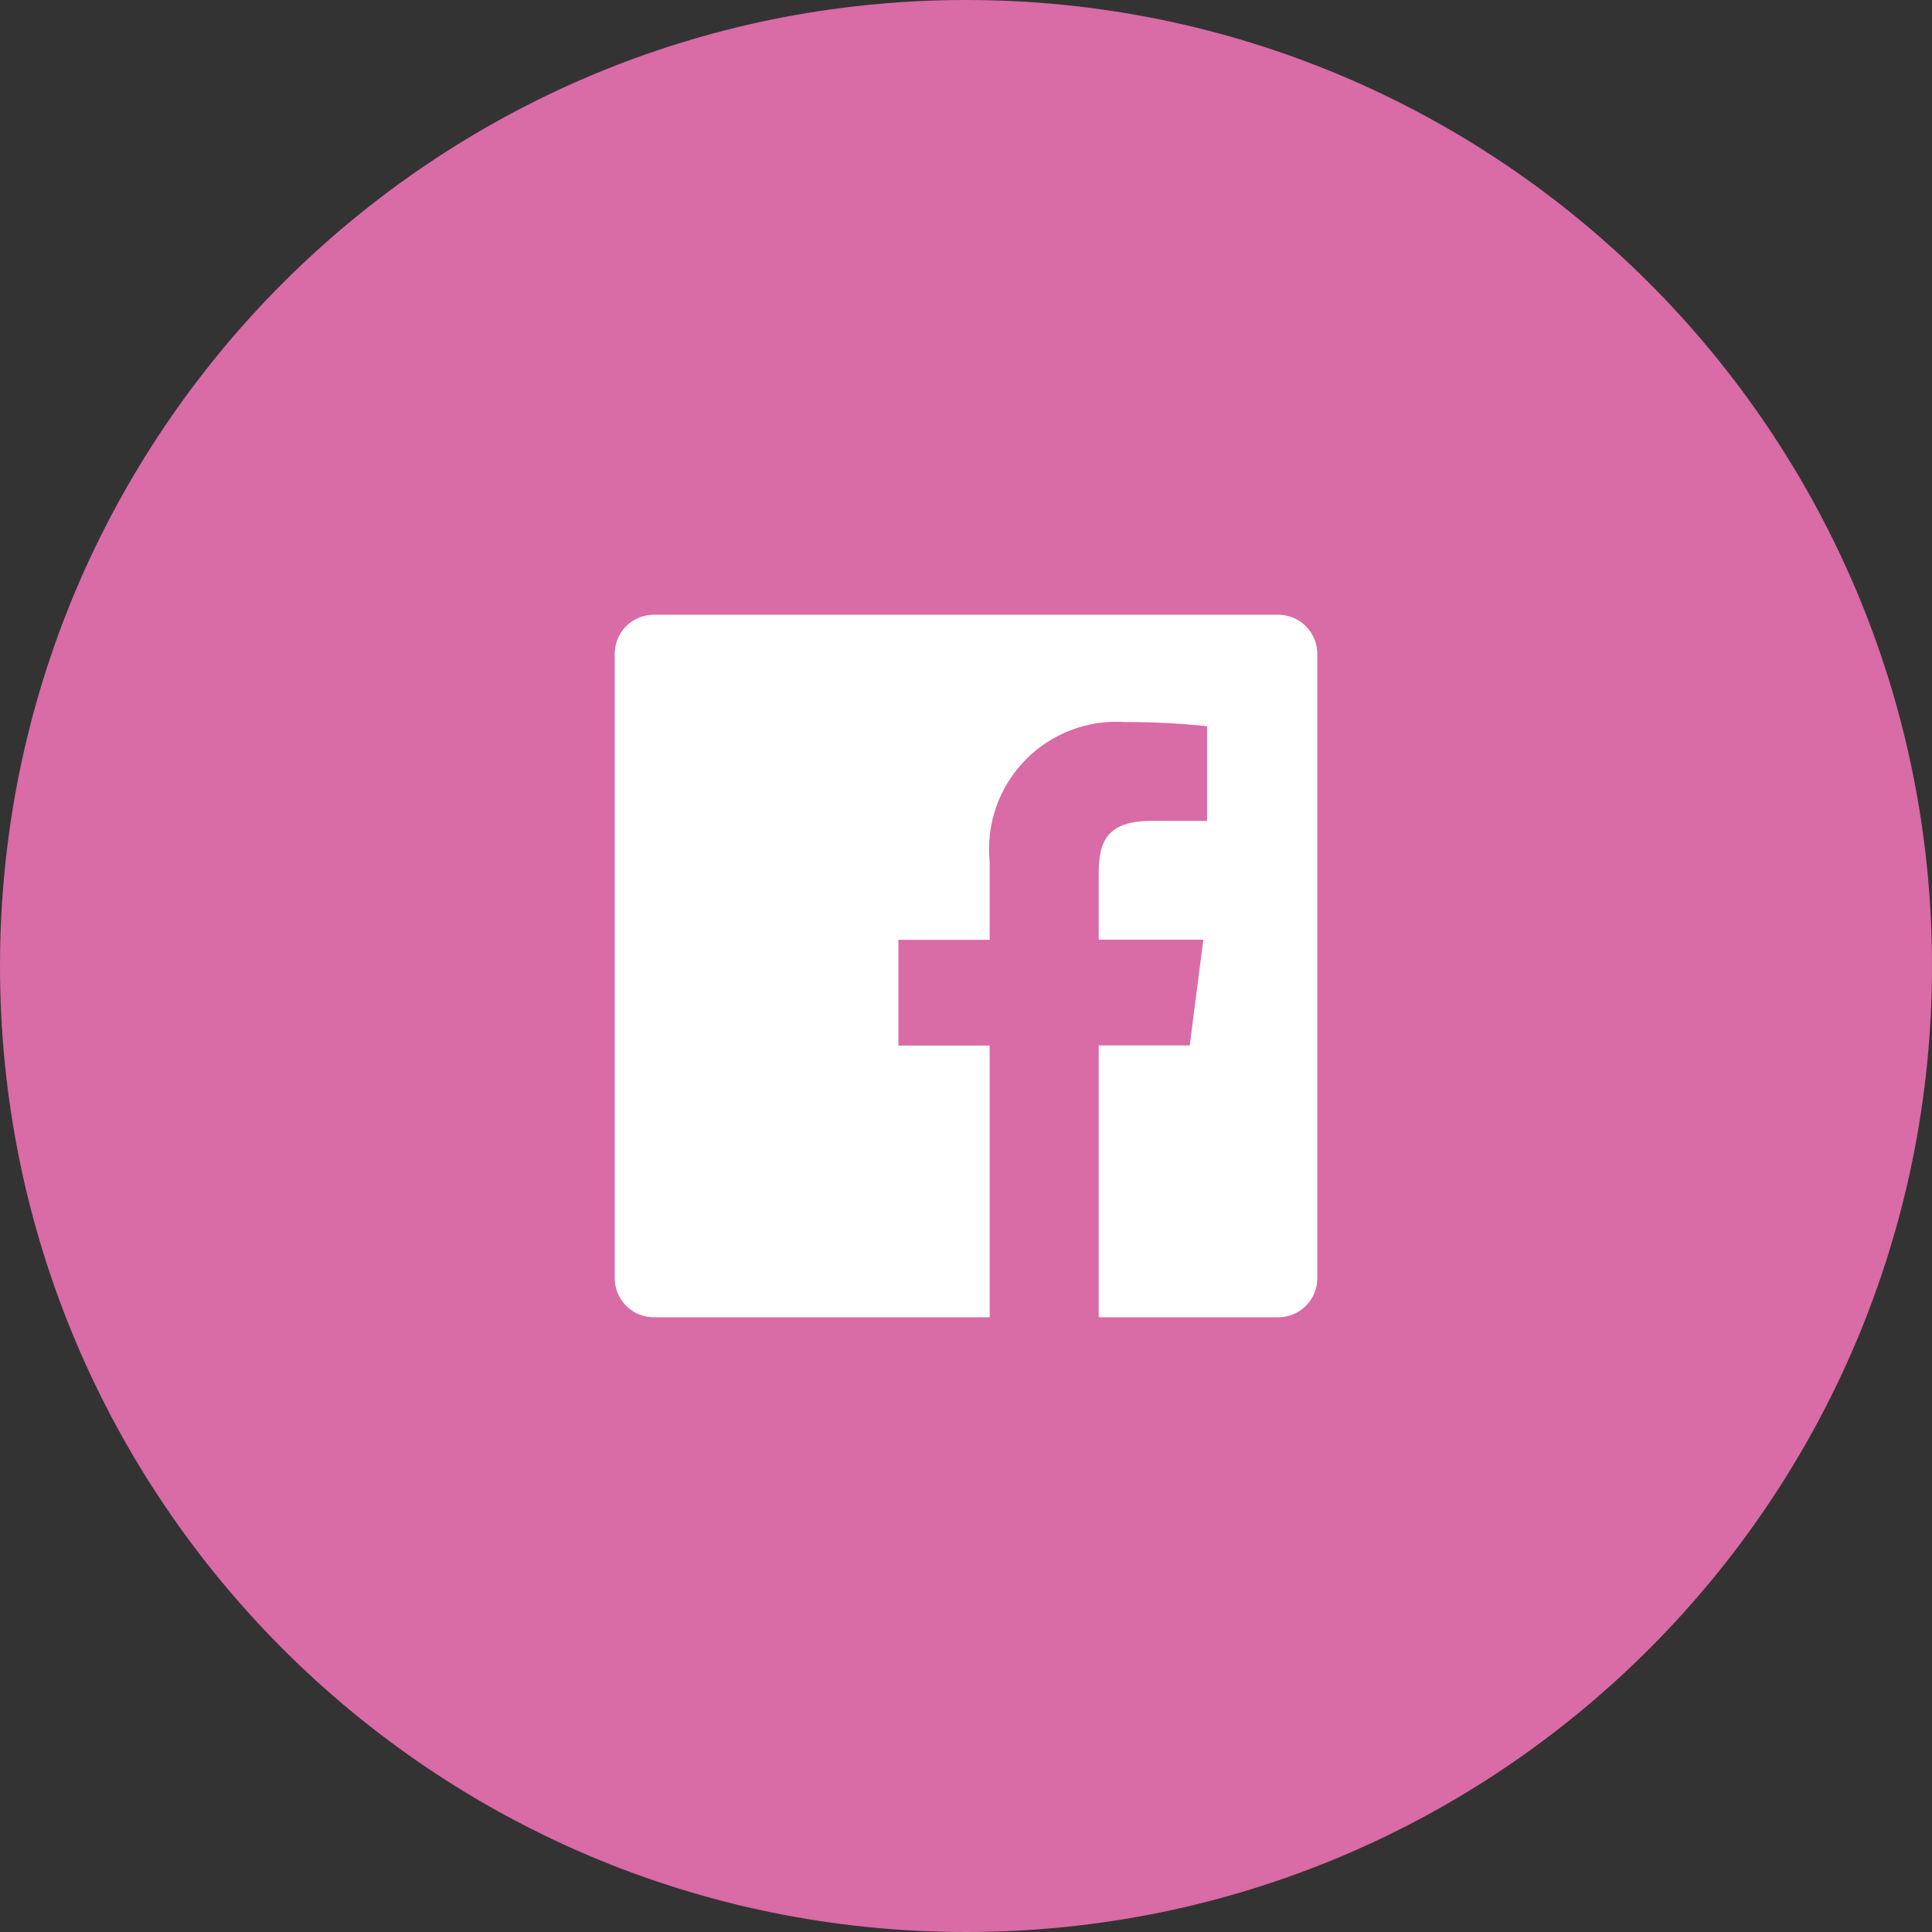
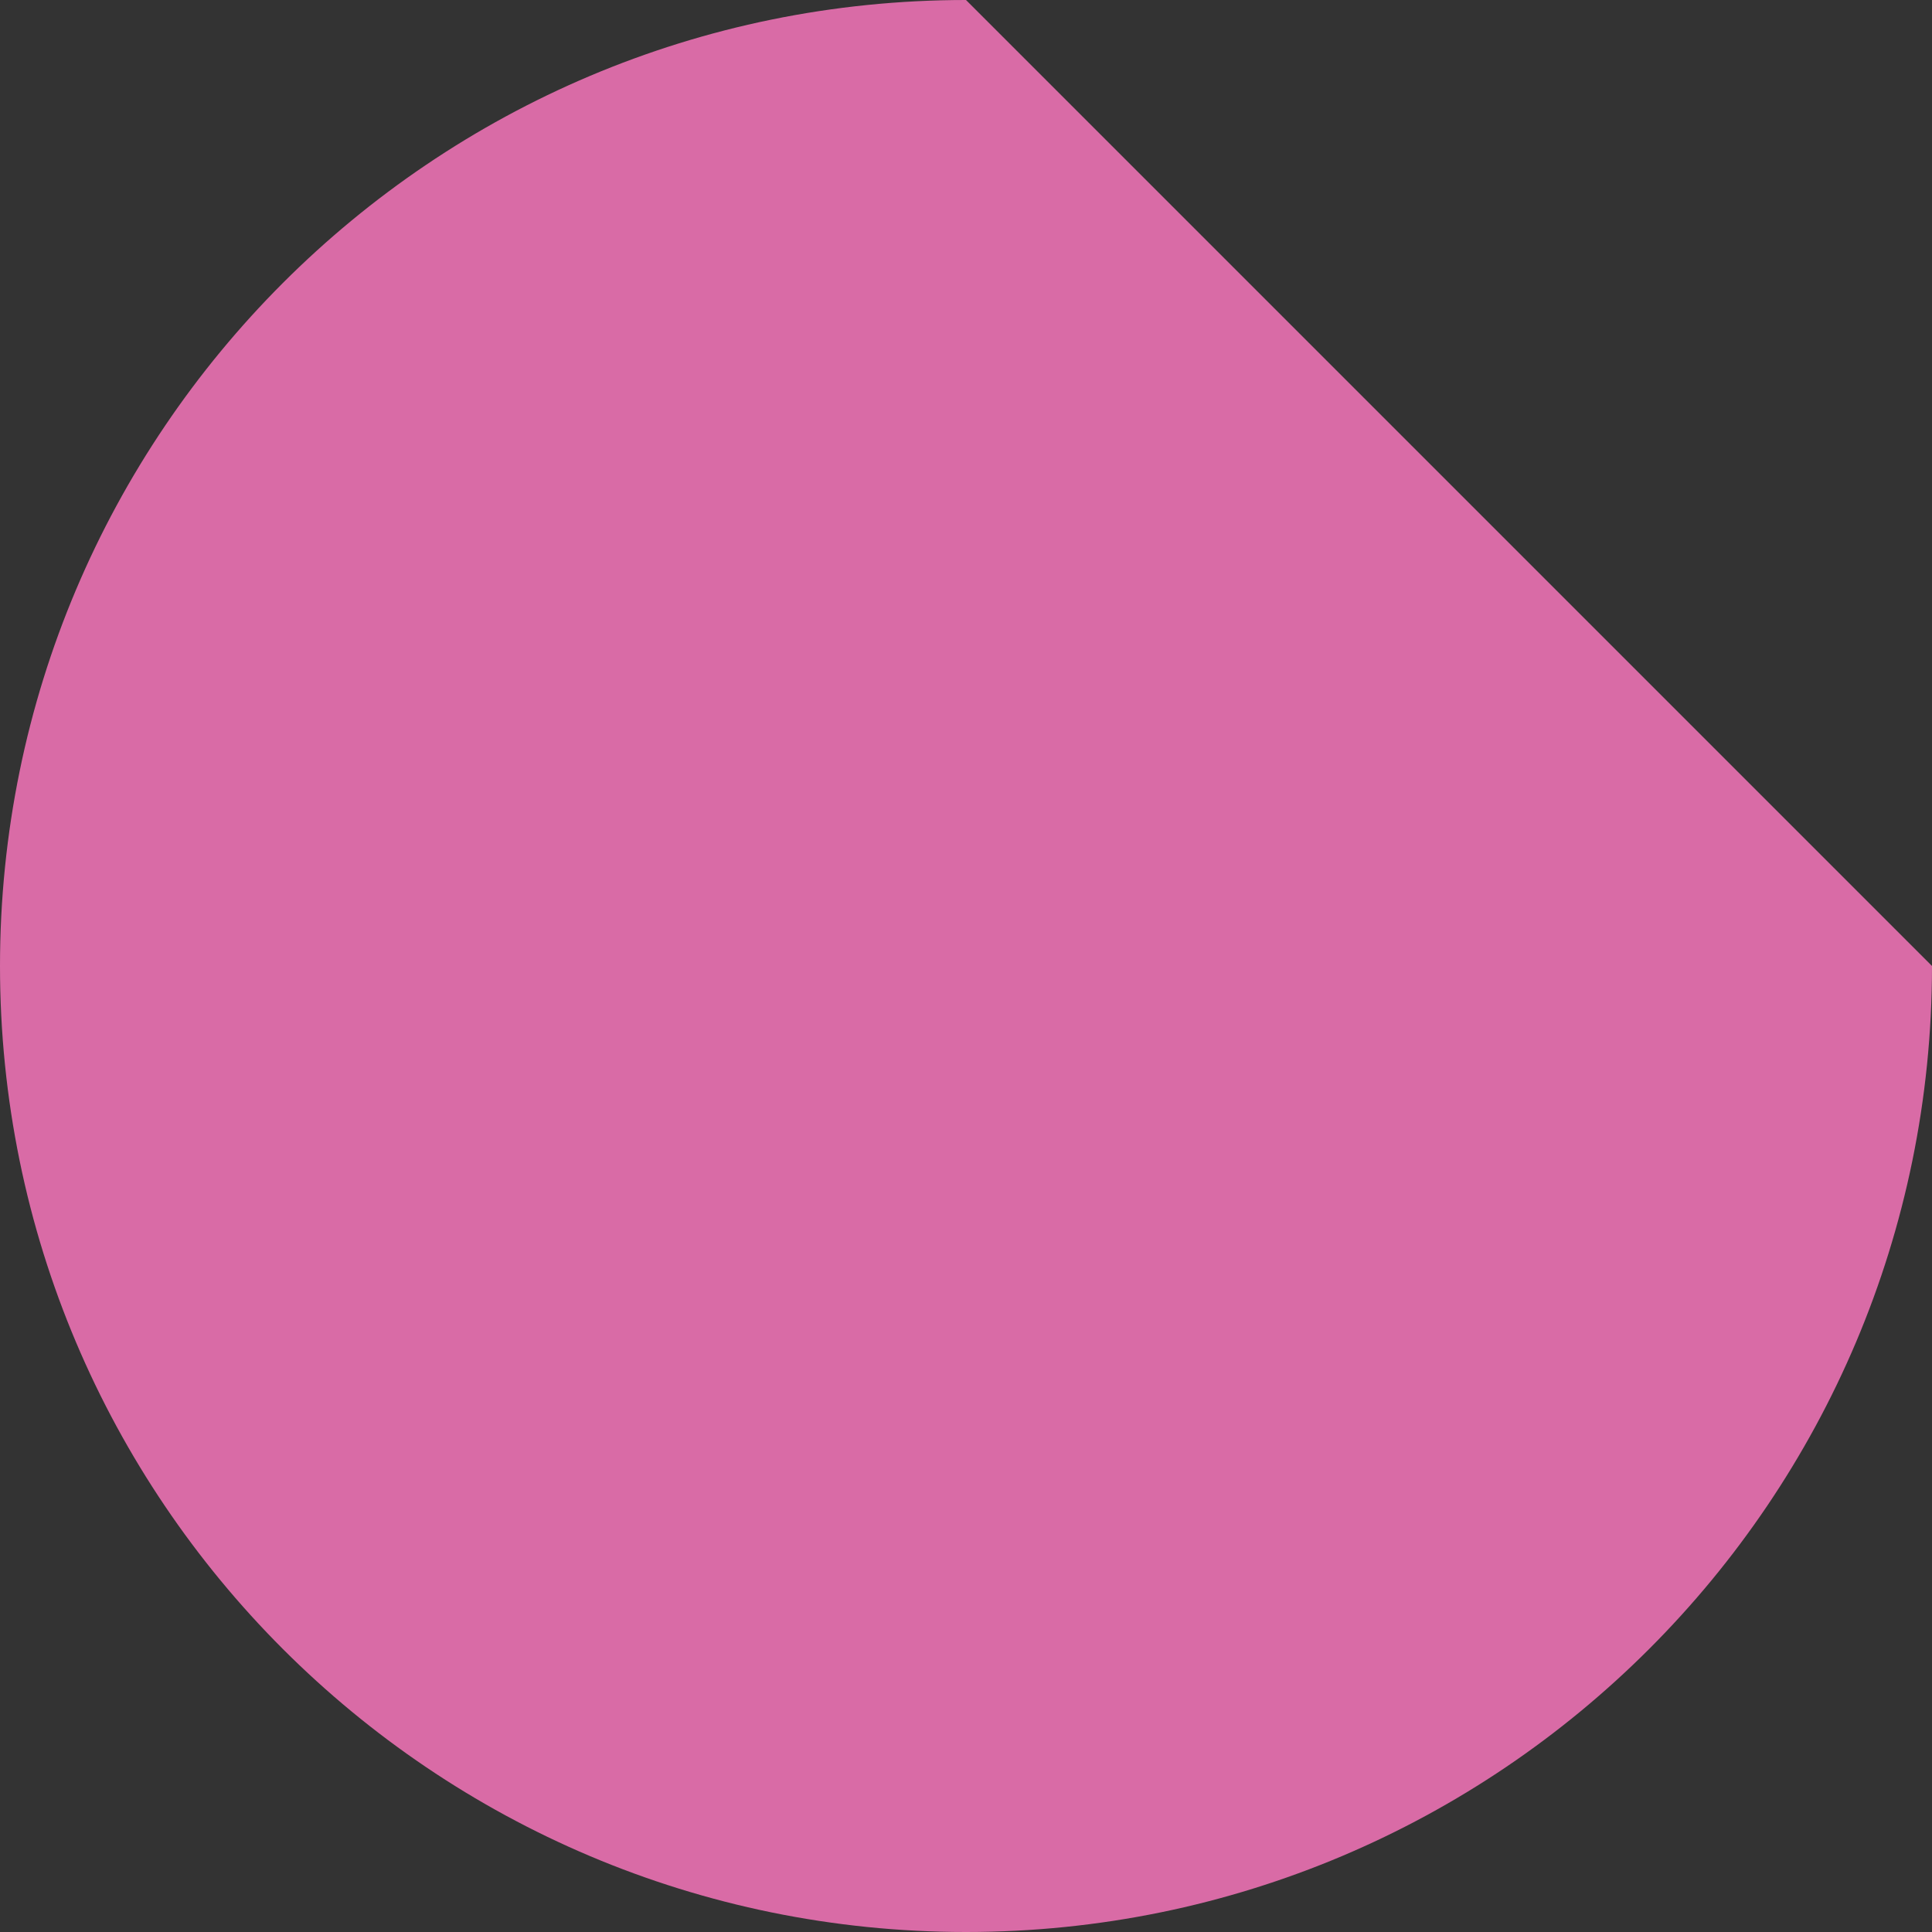
<svg xmlns="http://www.w3.org/2000/svg" width="110" height="110" viewBox="0 0 110 110" fill="none">
  <rect x="0" y="0" width="110" height="110" fill="#333333" stroke="none" />
-   <path d="M110 55C110 85.376 85.376 110 55 110C24.624 110 0 85.376 0 55C0 24.624 24.624 0 55 0C85.376 0 110 24.624 110 55Z" fill="#D96BA6" />
-   <path d="M62.556 75V59.52H67.738L68.513 53.502H62.556V49.667C62.556 47.924 63.04 46.738 65.538 46.738H68.724V41.349C67.182 41.185 65.631 41.106 64.08 41.111C63.026 41.036 61.968 41.191 60.98 41.568C59.992 41.944 59.099 42.532 58.362 43.289C57.626 44.047 57.063 44.957 56.715 45.955C56.367 46.953 56.241 48.015 56.347 49.067V53.511H51.151V59.529H56.347V75H37.222C36.633 75 36.068 74.766 35.651 74.349C35.234 73.932 35 73.367 35 72.778V37.222C35 36.633 35.234 36.068 35.651 35.651C36.068 35.234 36.633 35 37.222 35H72.778C73.367 35 73.932 35.234 74.349 35.651C74.766 36.068 75 36.633 75 37.222V72.778C75 73.367 74.766 73.932 74.349 74.349C73.932 74.766 73.367 75 72.778 75H62.556Z" fill="white" />
+   <path d="M110 55C110 85.376 85.376 110 55 110C24.624 110 0 85.376 0 55C0 24.624 24.624 0 55 0Z" fill="#D96BA6" />
</svg>